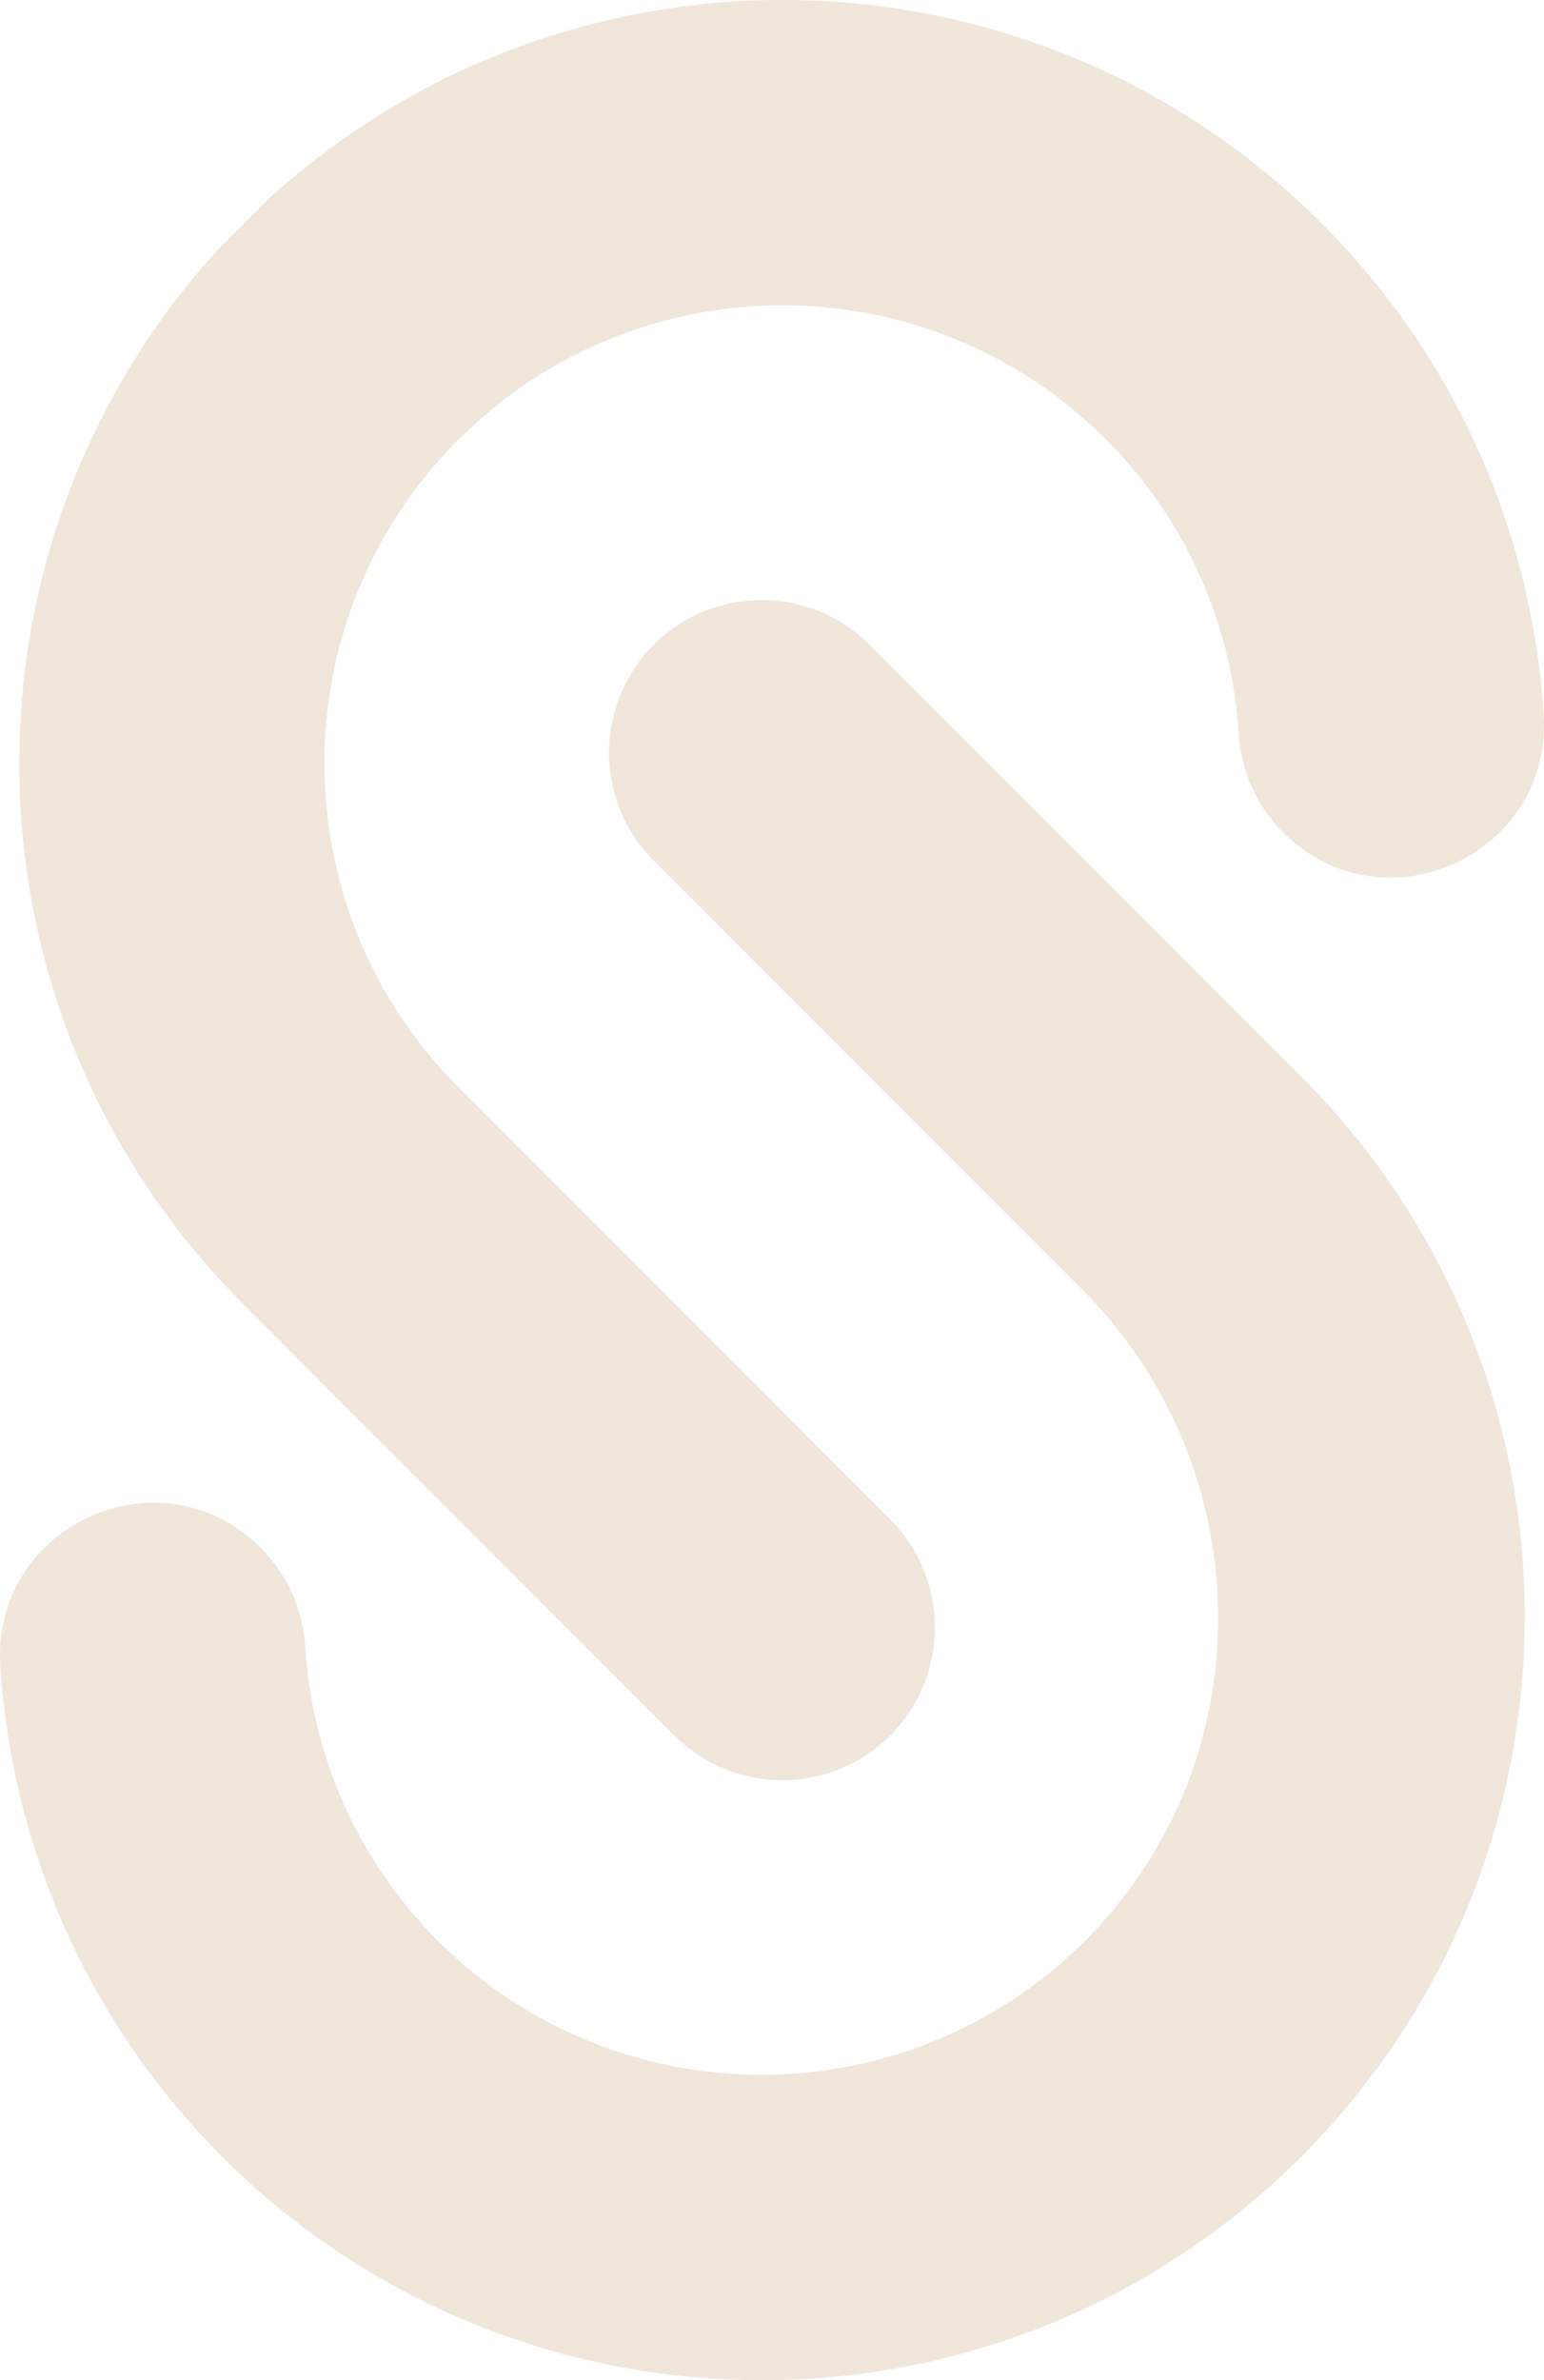
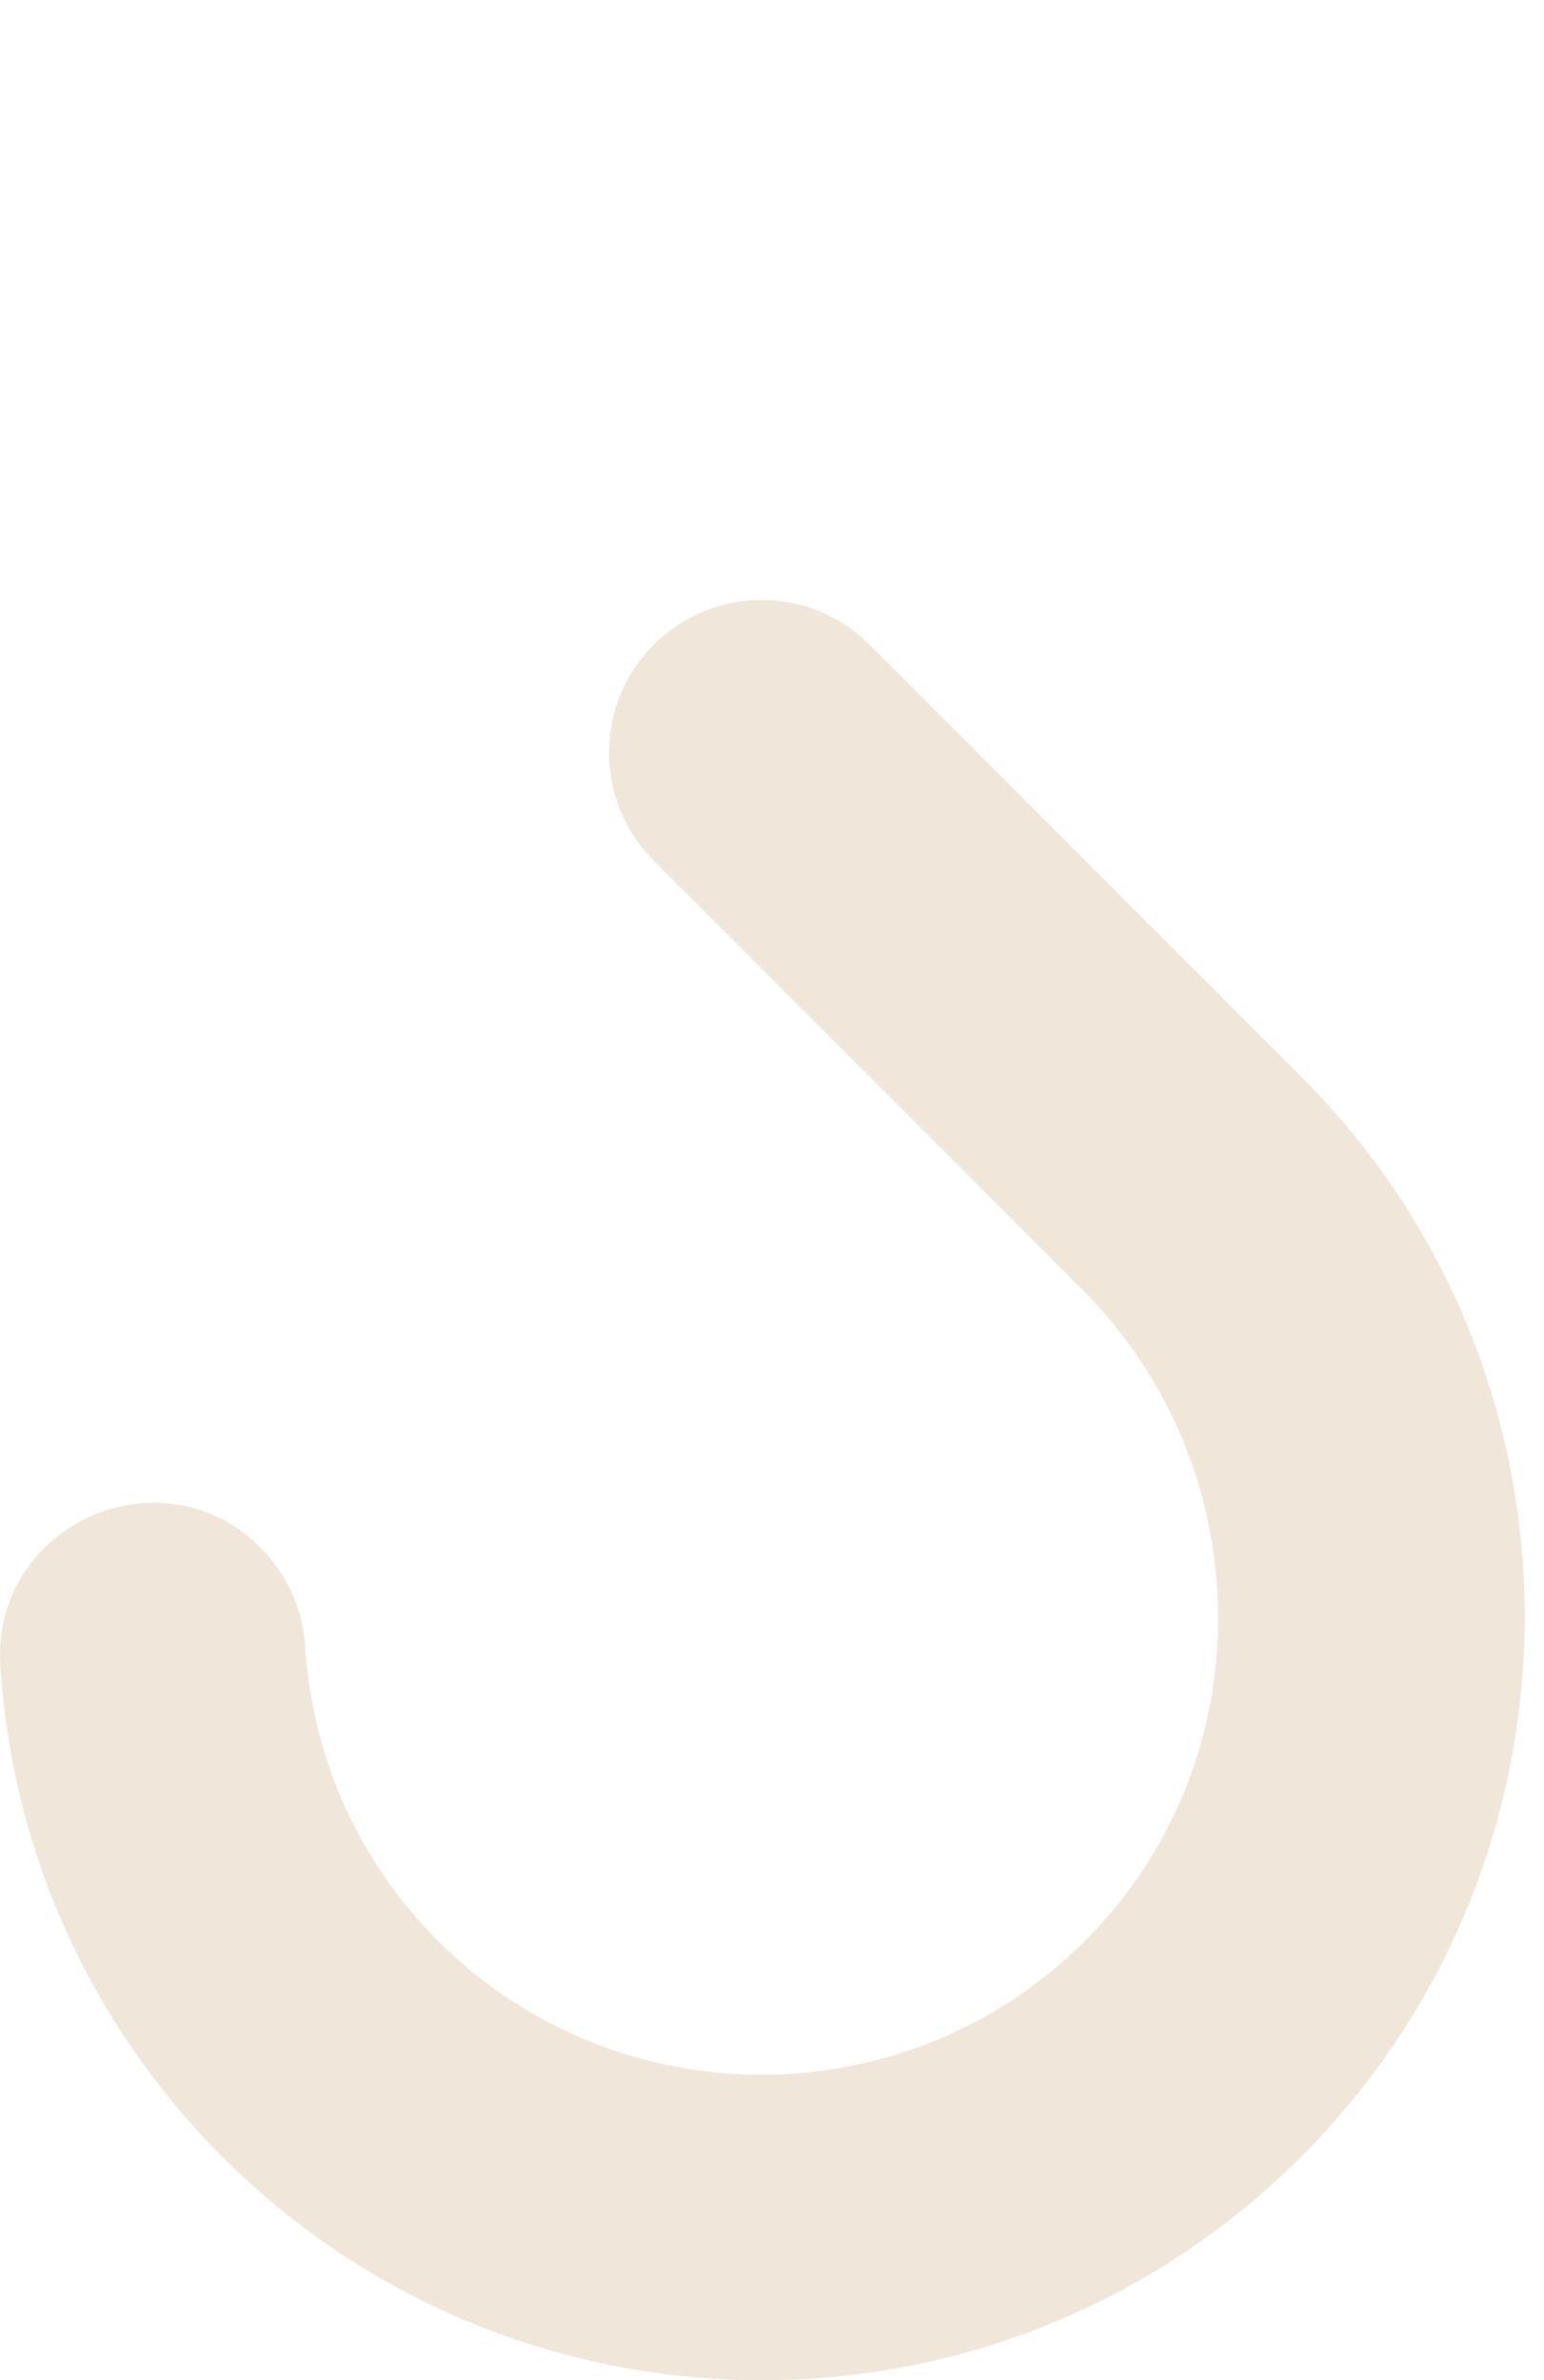
<svg xmlns="http://www.w3.org/2000/svg" viewBox="76.895 43.264 108.44 167.056">
  <defs>
    <clipPath id="9578a1a30a">
-       <path d="M 134 67 L 242 67 L 242 193 L 134 193 Z M 134 67 " clip-rule="nonzero" />
-     </clipPath>
+       </clipPath>
    <clipPath id="b3fb3e20d0">
      <path d="M 188.273 45.461 L 293.277 150.465 L 186.68 257.062 L 81.676 152.055 Z M 188.273 45.461 " clip-rule="nonzero" />
    </clipPath>
    <clipPath id="288d5508c2">
      <path d="M 188.23 45.418 L 293.234 150.422 L 186.641 257.02 L 81.633 152.012 Z M 188.23 45.418 " clip-rule="nonzero" />
    </clipPath>
    <clipPath id="8a0e471fe5">
      <path d="M 133 109 L 241 109 L 241 235 L 133 235 Z M 133 109 " clip-rule="nonzero" />
    </clipPath>
    <clipPath id="ae31c51119">
      <path d="M 188.273 45.461 L 293.277 150.465 L 186.68 257.062 L 81.676 152.055 Z M 188.273 45.461 " clip-rule="nonzero" />
    </clipPath>
    <clipPath id="de53386683">
      <path d="M 188.23 45.418 L 293.234 150.422 L 186.641 257.02 L 81.633 152.012 Z M 188.23 45.418 " clip-rule="nonzero" />
    </clipPath>
  </defs>
  <g clip-path="url(#9578a1a30a)" transform="matrix(1, 0, 0, 1, -56.381, -24.36)">
    <g clip-path="url(#b3fb3e20d0)">
      <g clip-path="url(#288d5508c2)">
        <path fill="#f0e6da" d="M 223.395 126.047 C 221.539 124.195 220.441 121.723 220.273 119.105 C 219.793 111.586 216.703 104.215 210.961 98.469 C 198.402 85.91 178.035 85.918 165.477 98.477 C 152.914 111.027 152.926 131.391 165.484 143.949 L 188.223 166.688 L 195.797 174.266 C 199.984 178.449 199.984 185.242 195.797 189.426 C 191.613 193.613 184.82 193.613 180.637 189.426 L 150.32 159.109 C 129.398 138.184 129.398 104.25 150.328 83.32 C 171.262 62.387 205.184 62.398 226.117 83.316 C 235.695 92.902 240.887 105.219 241.691 117.758 C 242.328 127.641 230.398 133.051 223.395 126.047 Z M 223.395 126.047 " fill-opacity="1" fill-rule="nonzero" />
      </g>
    </g>
  </g>
  <g clip-path="url(#8a0e471fe5)" transform="matrix(1, 0, 0, 1, -56.381, -24.36)">
    <g clip-path="url(#ae31c51119)">
      <g clip-path="url(#de53386683)">
        <path fill="#f0e6da" d="M 151.59 176.262 C 153.441 178.113 154.543 180.586 154.711 183.199 C 155.195 190.715 158.277 198.09 164.023 203.832 C 176.617 216.426 197.07 216.375 209.609 203.715 C 222.109 191.098 221.812 170.652 209.258 158.098 L 179.191 128.031 C 175.004 123.848 175.004 117.062 179.191 112.875 C 183.379 108.688 190.164 108.688 194.352 112.875 L 224.668 143.191 C 245.59 164.113 245.598 198.059 224.668 218.988 C 203.738 239.918 169.809 239.902 148.875 218.988 C 139.297 209.395 134.105 197.086 133.301 184.547 C 132.66 174.668 144.59 169.262 151.59 176.262 Z M 151.59 176.262 " fill-opacity="1" fill-rule="nonzero" />
      </g>
    </g>
  </g>
</svg>